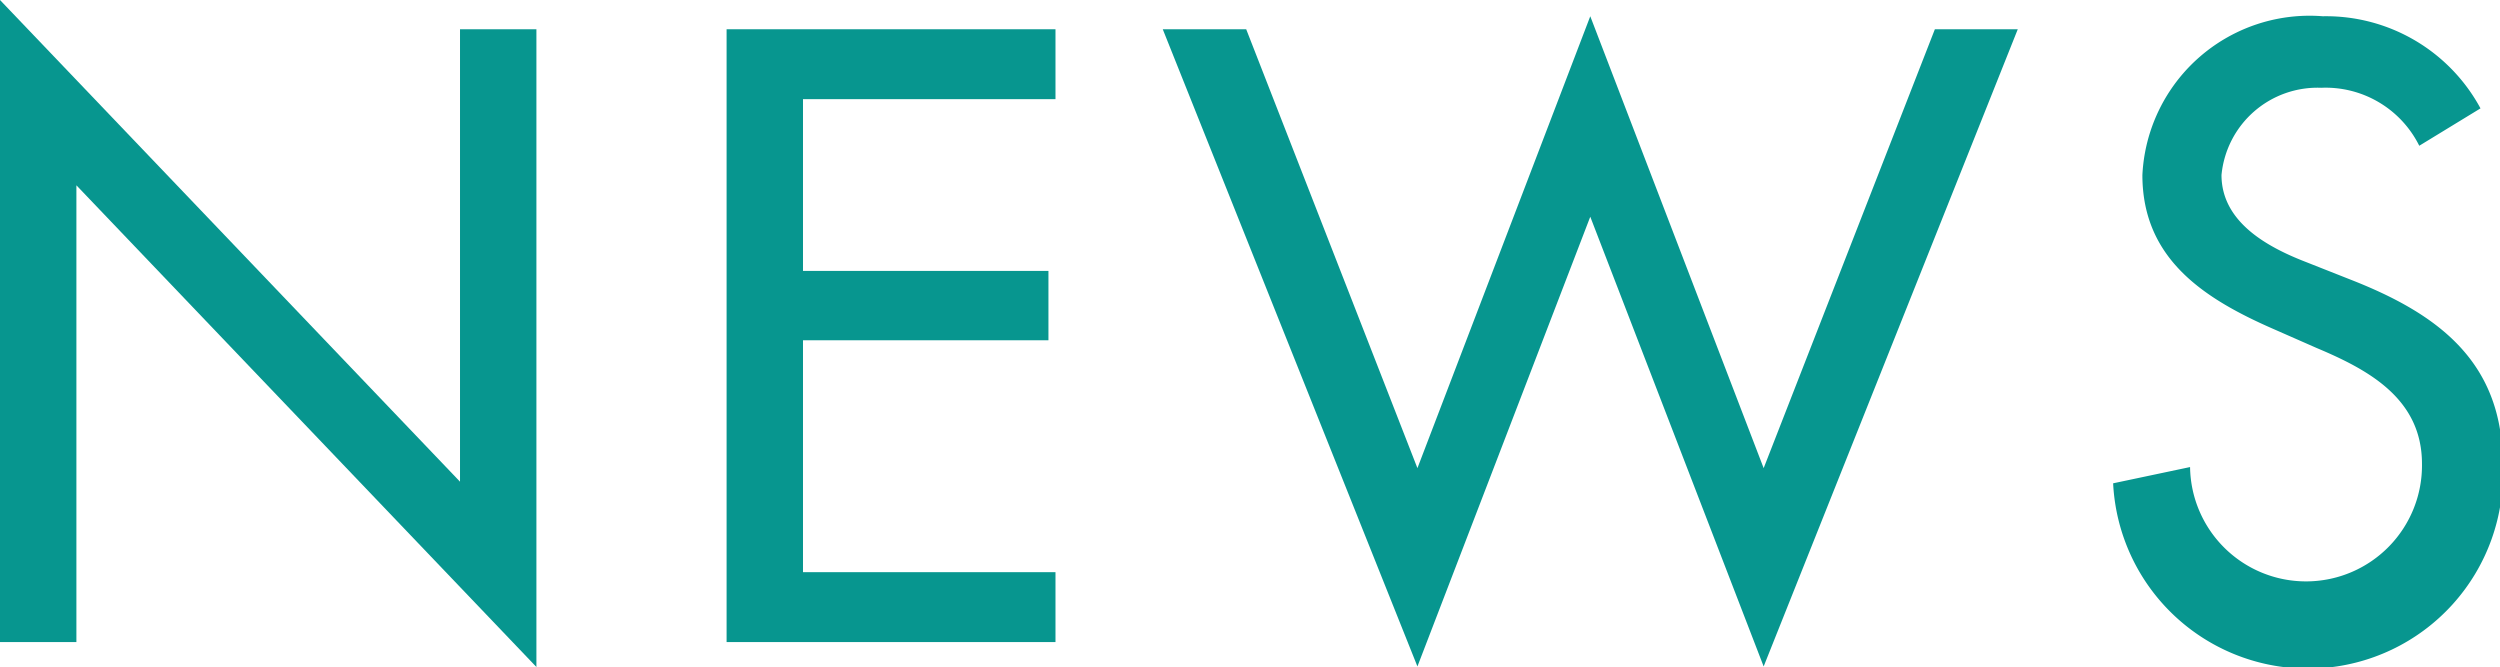
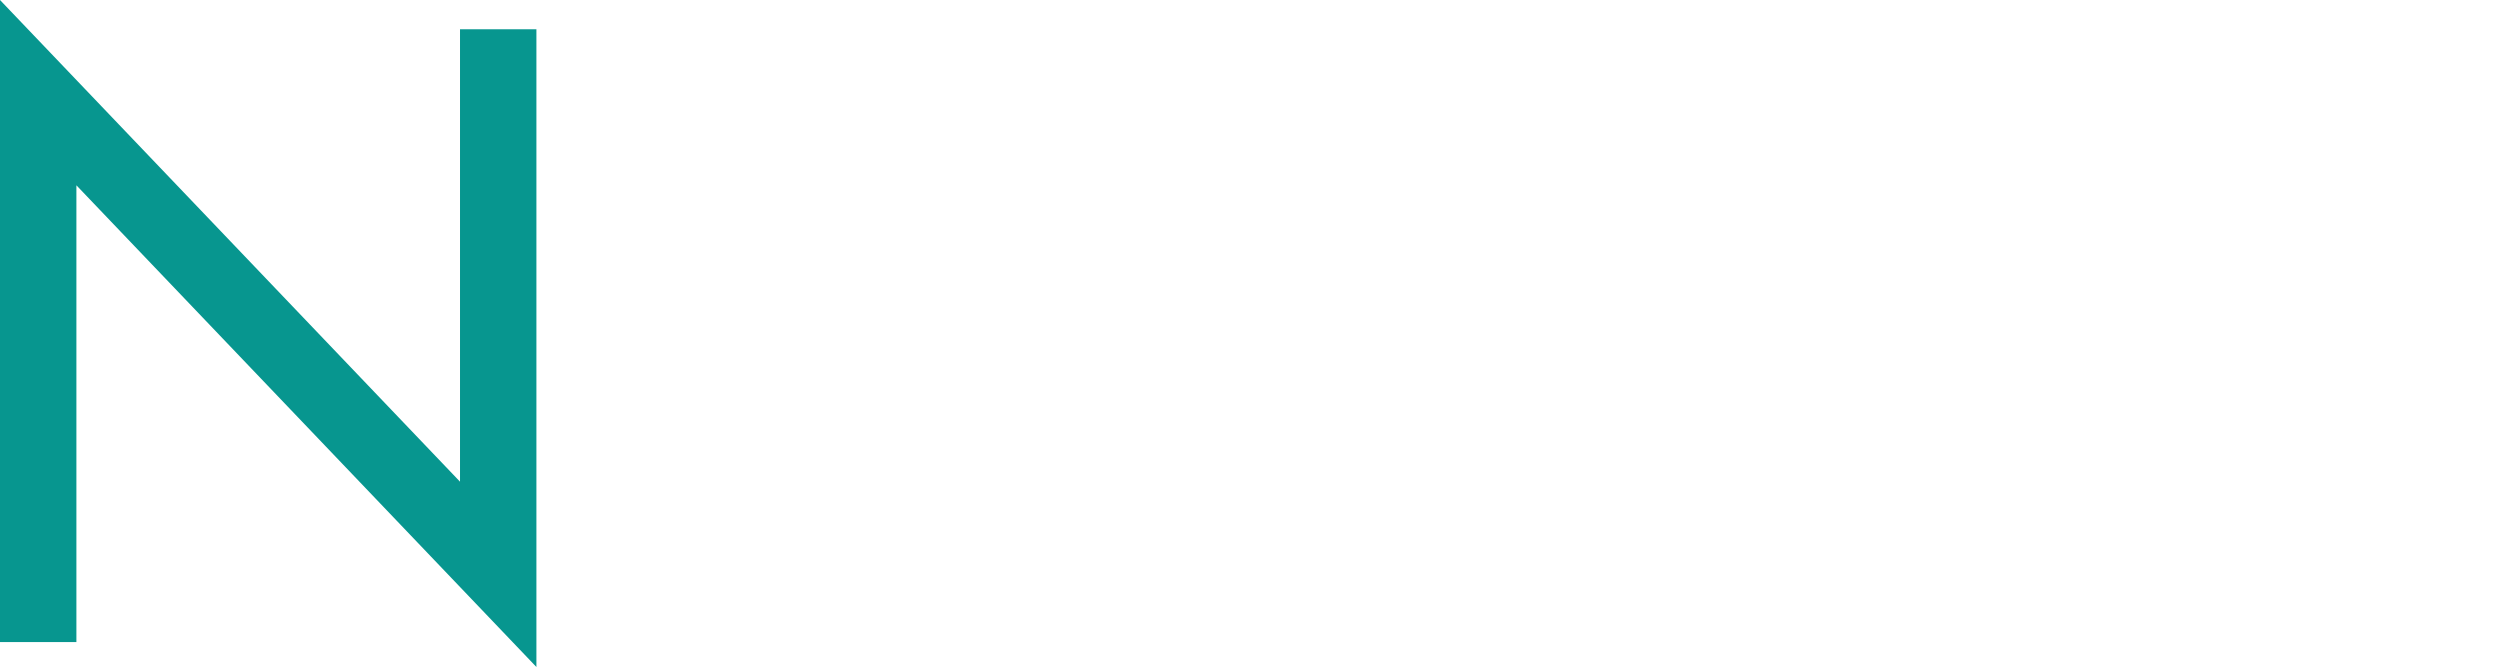
<svg xmlns="http://www.w3.org/2000/svg" viewBox="0 0 46.14 12.31">
  <defs>
    <style>.cls-1{fill:#07968f;}</style>
  </defs>
  <g id="レイヤー_2" data-name="レイヤー 2">
    <g id="デザイン">
      <path class="cls-1" d="M0,0,8.49,8.89V.54H9.9V12.31L1.41,3.42v8.43H0Z" />
-       <path class="cls-1" d="M13.41.54h6.07V1.83H14.82V5h4.53V6.28H14.82v4.28h4.66v1.29H13.41Z" />
-       <path class="cls-1" d="M26.16,8.64,29.35.3l3.2,8.34L35.71.54h1.53L32.55,12.3,29.35,4l-3.19,8.3L21.46.54H23Z" />
-       <path class="cls-1" d="M44.65,2.69a1.93,1.93,0,0,0-1.81-1.07A1.78,1.78,0,0,0,41,3.23c0,.88.87,1.34,1.57,1.61l.81.32c1.61.63,2.81,1.51,2.81,3.4A3.57,3.57,0,0,1,39,8.92l1.42-.3a2.14,2.14,0,1,0,4.28-.06c0-1.21-1-1.74-1.95-2.14L42,6.09c-1.29-.56-2.46-1.29-2.46-2.86A3.09,3.09,0,0,1,42.87.3,3.24,3.24,0,0,1,45.78,2Z" />
    </g>
  </g>
</svg>